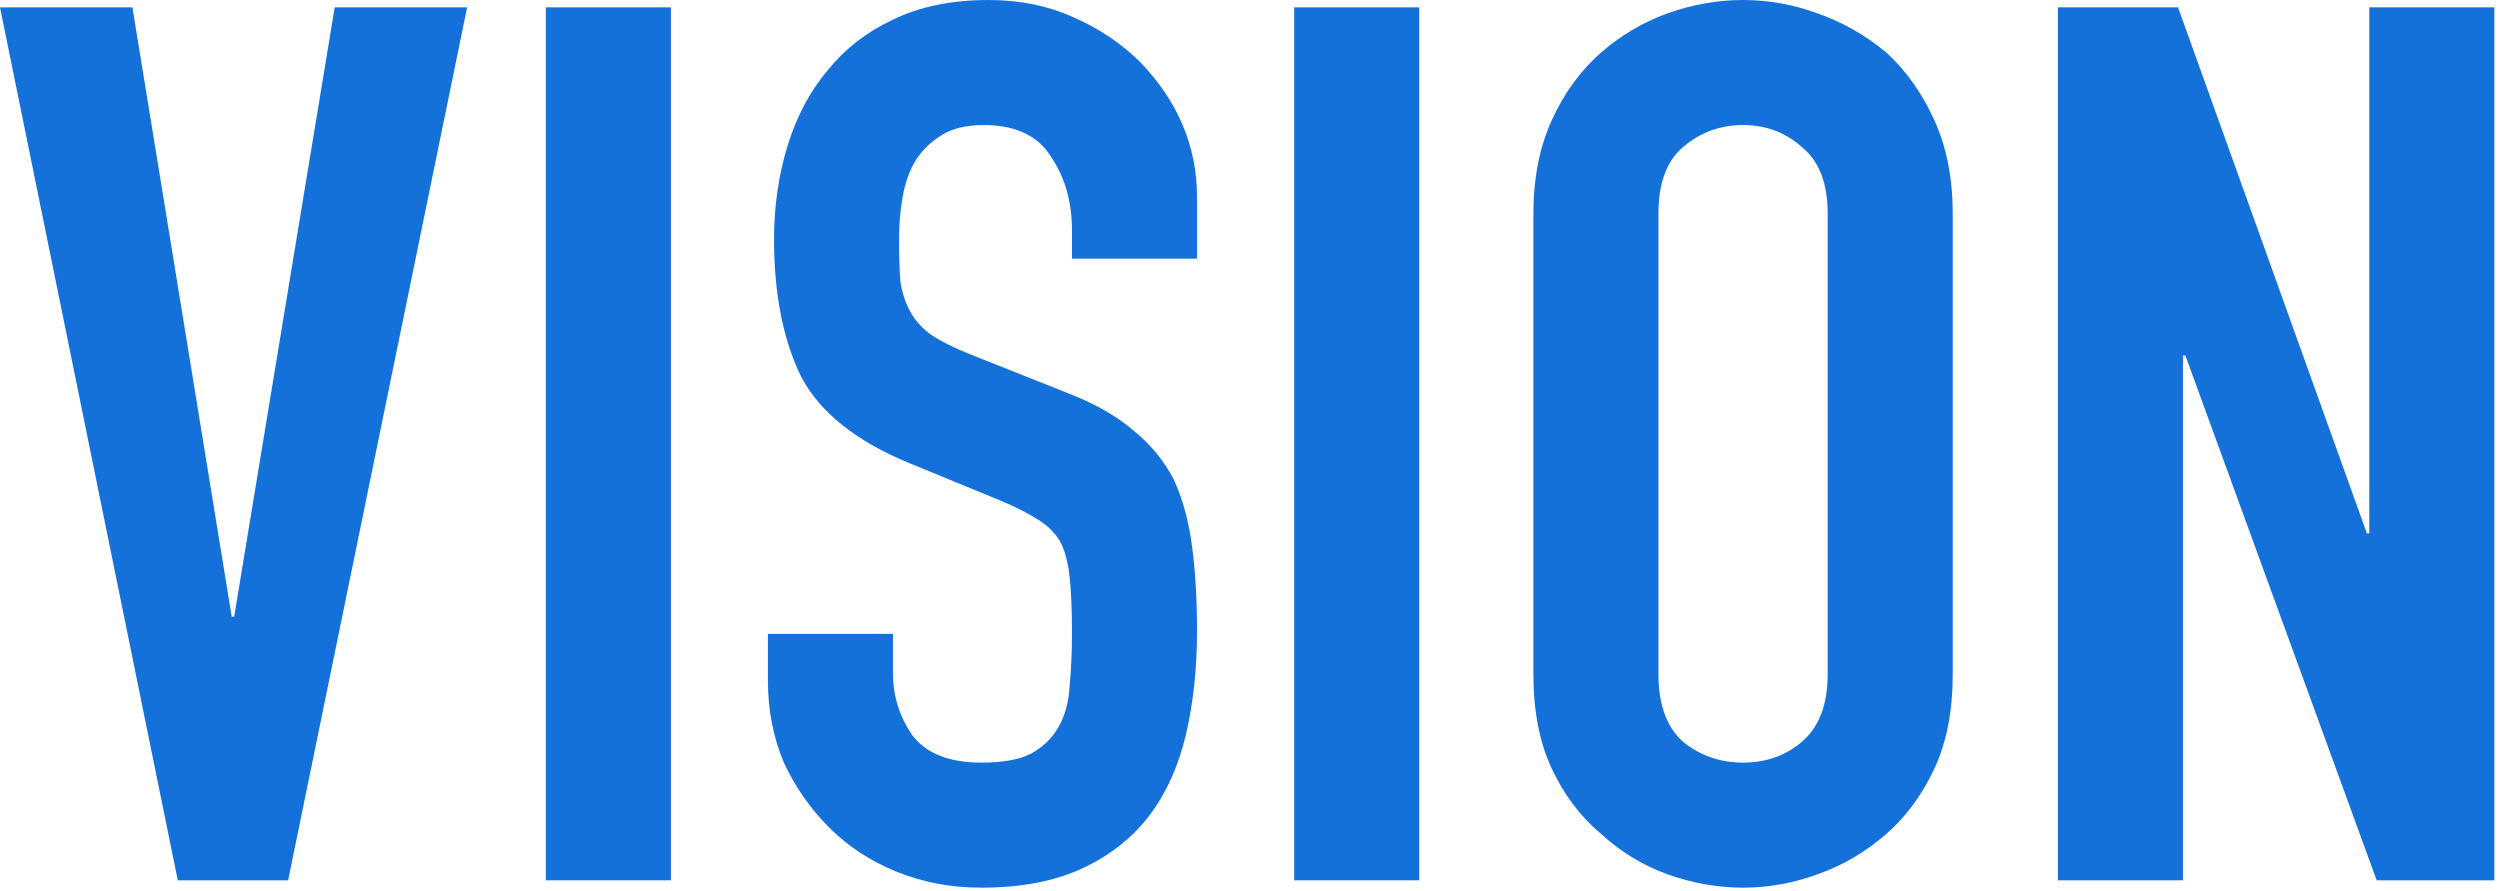
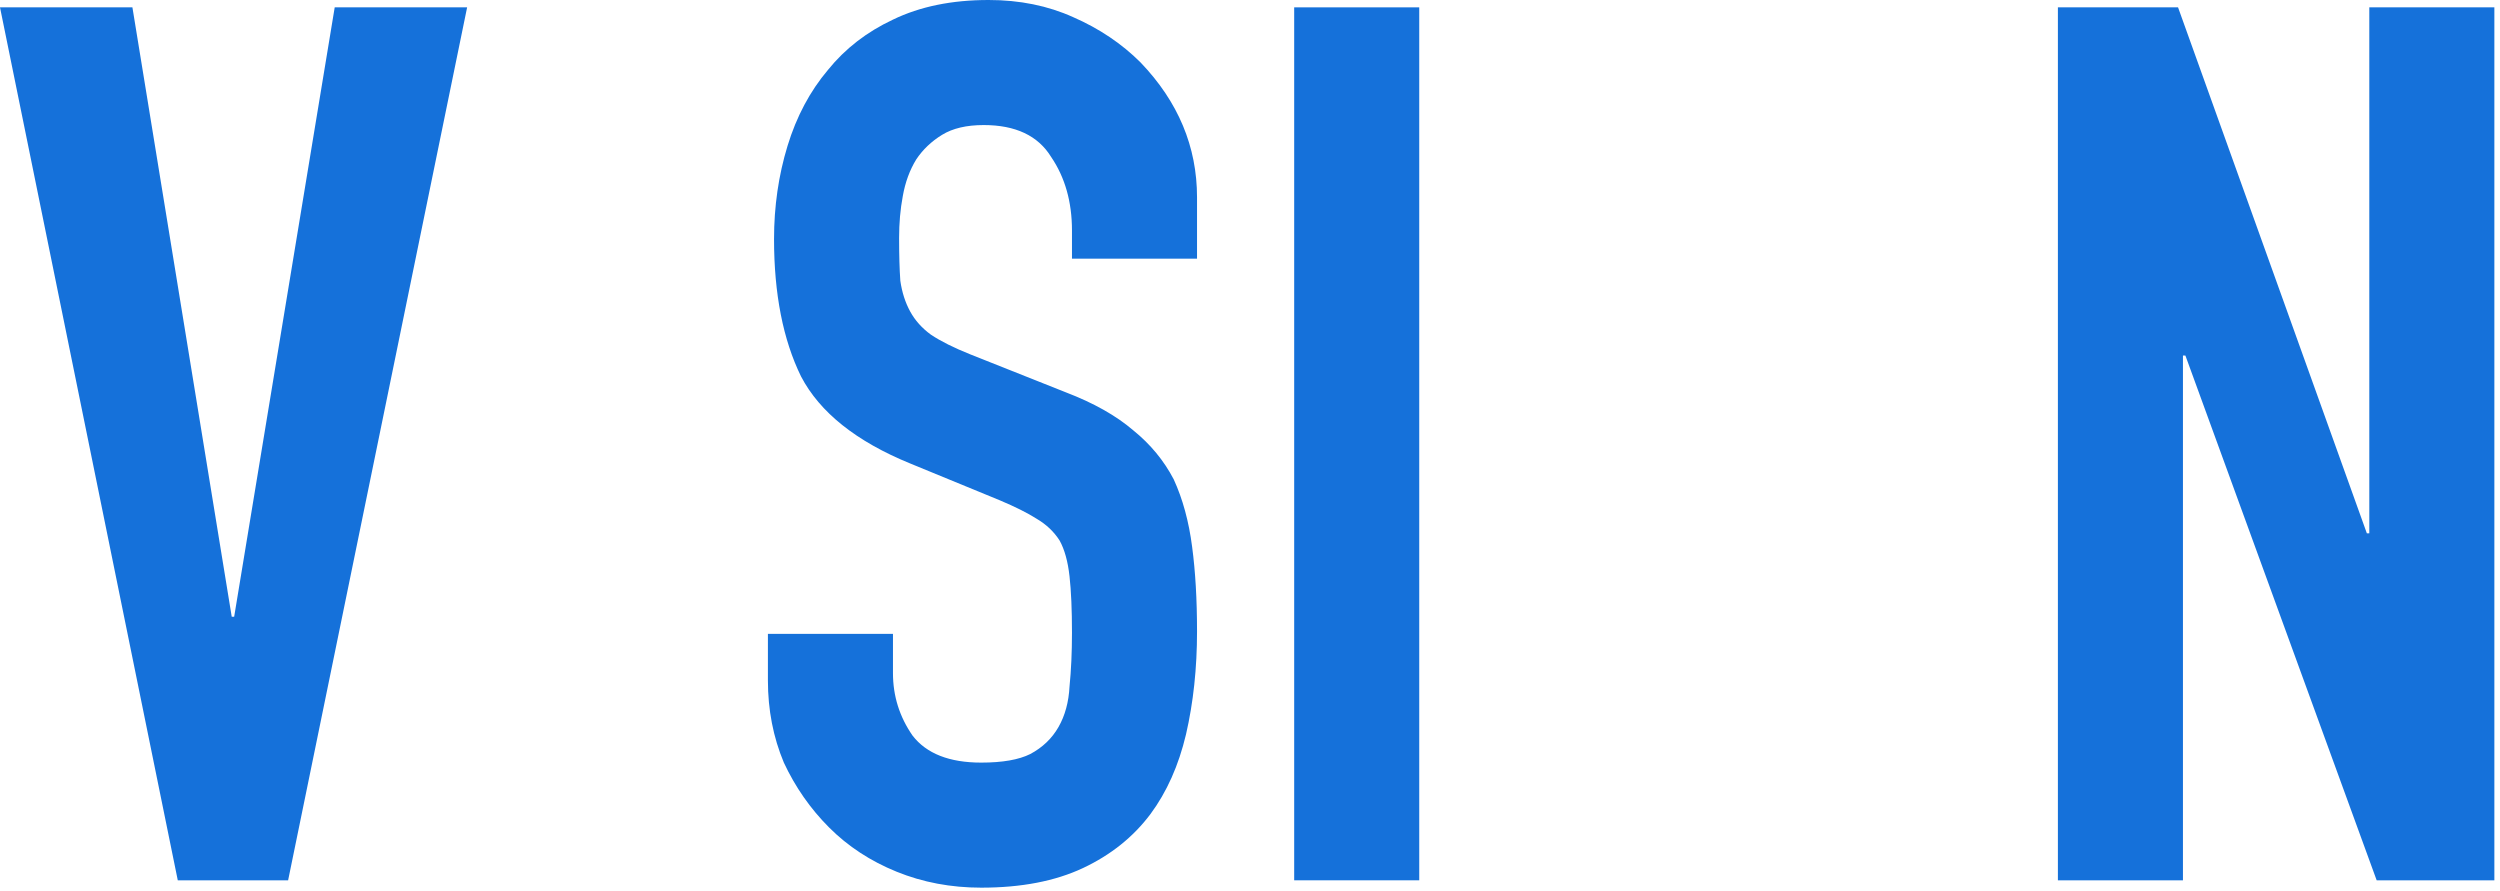
<svg xmlns="http://www.w3.org/2000/svg" width="261" height="93" viewBox="0 0 261 93" fill="none">
  <path d="M214.844 91.904L214.844 0.768L227.388 0.768L247.1 55.68H247.356V0.768L260.412 0.768V91.904L248.124 91.904L228.156 37.12H227.9V91.904H214.844Z" fill="#1571DA" />
-   <path d="M160.088 22.272C160.088 18.603 160.728 15.36 162.008 12.544C163.288 9.728 164.995 7.381 167.128 5.504C169.176 3.712 171.48 2.347 174.04 1.408C176.685 0.469 179.331 0 181.976 0C184.621 0 187.224 0.469 189.784 1.408C192.429 2.347 194.819 3.712 196.952 5.504C199 7.381 200.664 9.728 201.944 12.544C203.224 15.36 203.864 18.603 203.864 22.272V70.4C203.864 74.24 203.224 77.525 201.944 80.256C200.664 82.987 199 85.248 196.952 87.04C194.819 88.917 192.429 90.325 189.784 91.264C187.224 92.203 184.621 92.672 181.976 92.672C179.331 92.672 176.685 92.203 174.04 91.264C171.48 90.325 169.176 88.917 167.128 87.04C164.995 85.248 163.288 82.987 162.008 80.256C160.728 77.525 160.088 74.24 160.088 70.4V22.272ZM173.144 70.4C173.144 73.557 173.997 75.904 175.704 77.44C177.496 78.891 179.587 79.616 181.976 79.616C184.365 79.616 186.413 78.891 188.12 77.44C189.912 75.904 190.808 73.557 190.808 70.4V22.272C190.808 19.115 189.912 16.811 188.12 15.36C186.413 13.824 184.365 13.056 181.976 13.056C179.587 13.056 177.496 13.824 175.704 15.36C173.997 16.811 173.144 19.115 173.144 22.272V70.4Z" fill="#1571DA" />
  <path d="M135.113 91.904L135.113 0.768L148.169 0.768V91.904H135.113Z" fill="#1571DA" />
  <path d="M124.97 27.008L111.914 27.008V24.064C111.914 21.077 111.189 18.517 109.738 16.384C108.373 14.165 106.026 13.056 102.698 13.056C100.906 13.056 99.455 13.397 98.346 14.08C97.237 14.763 96.341 15.616 95.658 16.64C94.975 17.749 94.506 19.029 94.25 20.48C93.994 21.845 93.866 23.296 93.866 24.832C93.866 26.624 93.909 28.117 93.994 29.312C94.165 30.507 94.506 31.573 95.018 32.512C95.53 33.451 96.255 34.261 97.194 34.944C98.218 35.627 99.583 36.309 101.29 36.992L111.274 40.96C114.175 42.069 116.522 43.392 118.314 44.928C120.106 46.379 121.514 48.085 122.538 50.048C123.477 52.096 124.117 54.443 124.458 57.088C124.799 59.648 124.97 62.592 124.97 65.92C124.97 69.76 124.586 73.344 123.818 76.672C123.05 79.915 121.813 82.688 120.106 84.992C118.314 87.381 115.967 89.259 113.066 90.624C110.165 91.989 106.623 92.672 102.442 92.672C99.285 92.672 96.341 92.117 93.61 91.008C90.879 89.899 88.533 88.363 86.57 86.4C84.607 84.437 83.029 82.176 81.834 79.616C80.725 76.971 80.17 74.112 80.17 71.04V66.176H93.226V70.272C93.226 72.661 93.909 74.837 95.274 76.8C96.725 78.677 99.114 79.616 102.442 79.616C104.661 79.616 106.367 79.317 107.562 78.72C108.842 78.037 109.823 77.099 110.506 75.904C111.189 74.709 111.573 73.301 111.658 71.68C111.829 69.973 111.914 68.096 111.914 66.048C111.914 63.659 111.829 61.696 111.658 60.16C111.487 58.624 111.146 57.387 110.634 56.448C110.037 55.509 109.226 54.741 108.202 54.144C107.263 53.547 105.983 52.907 104.362 52.224L95.018 48.384C89.386 46.08 85.589 43.051 83.626 39.296C81.749 35.456 80.81 30.677 80.81 24.96C80.81 21.547 81.279 18.304 82.218 15.232C83.157 12.16 84.565 9.515 86.442 7.296C88.234 5.077 90.495 3.328 93.226 2.048C96.042 0.683 99.37 0 103.21 0C106.453 0 109.397 0.597 112.042 1.792C114.773 2.987 117.119 4.565 119.082 6.528C123.007 10.624 124.97 15.317 124.97 20.608V27.008Z" fill="#1571DA" />
-   <path d="M56.988 91.904L56.988 0.768L70.044 0.768L70.044 91.904H56.988Z" fill="#1571DA" />
  <path d="M48.768 0.768L30.08 91.904H18.56L0 0.768L13.824 0.768L24.192 64.384H24.448L34.944 0.768L48.768 0.768Z" fill="#1571DA" />
</svg>